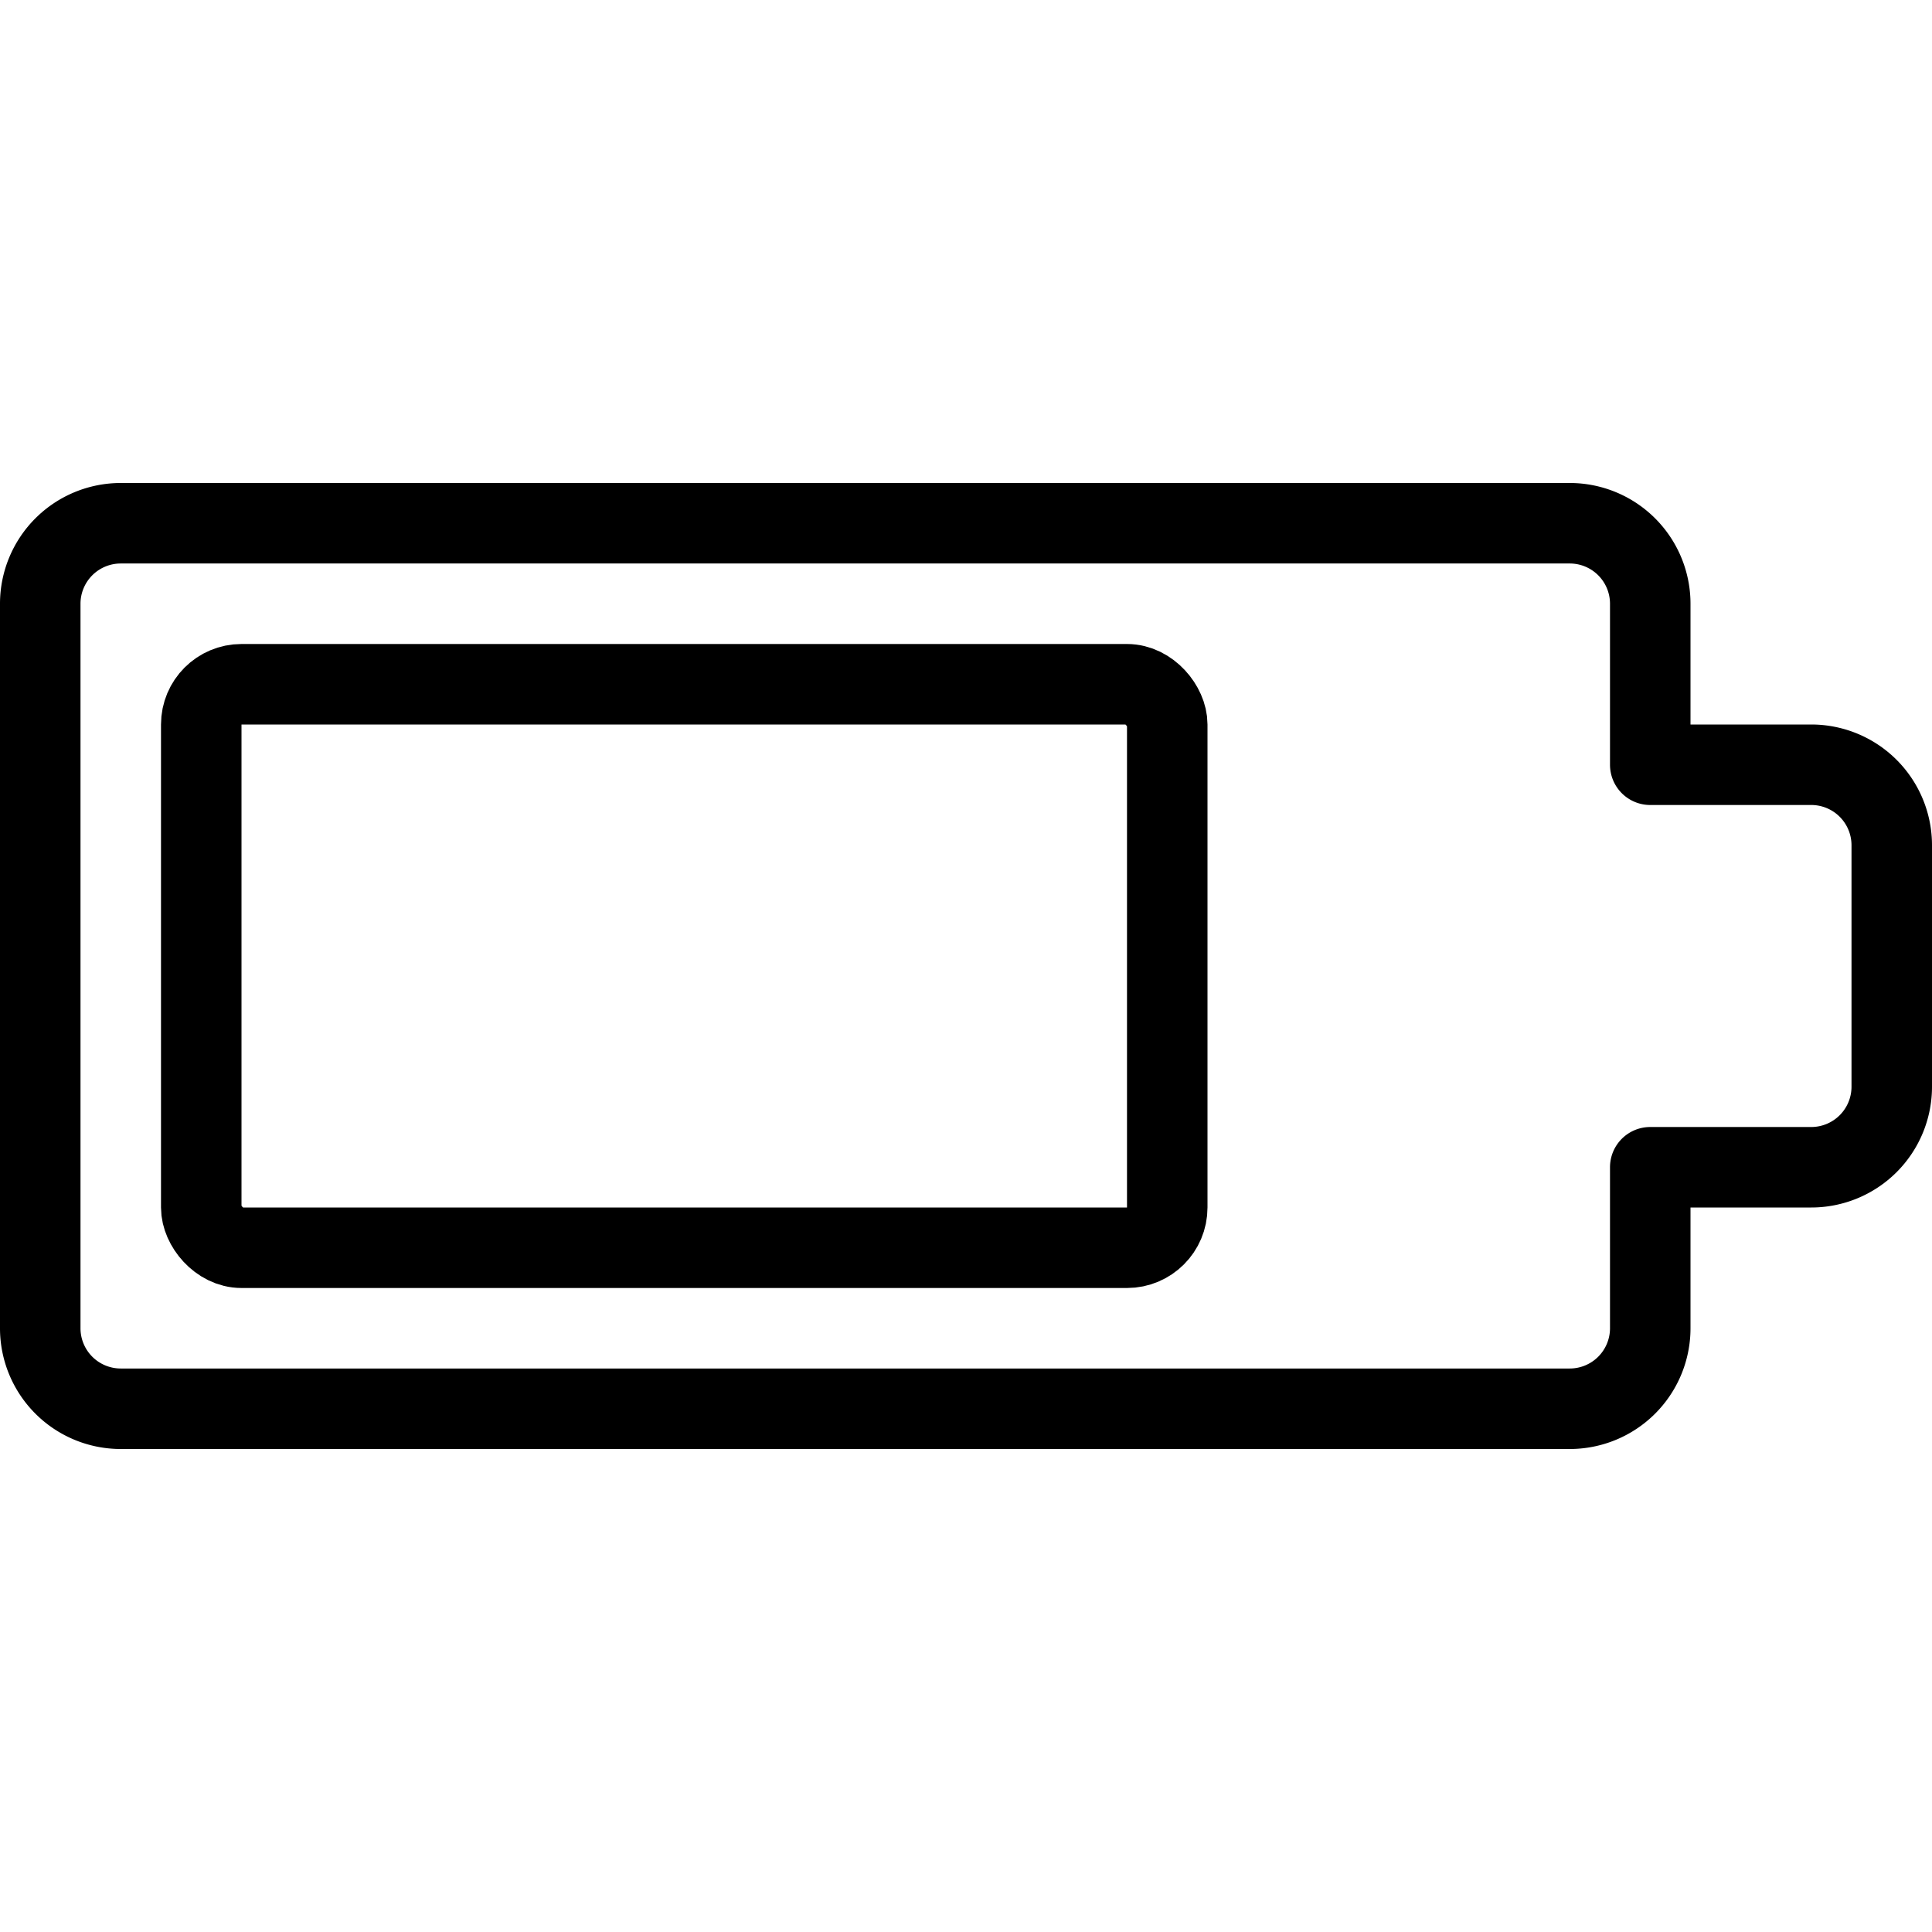
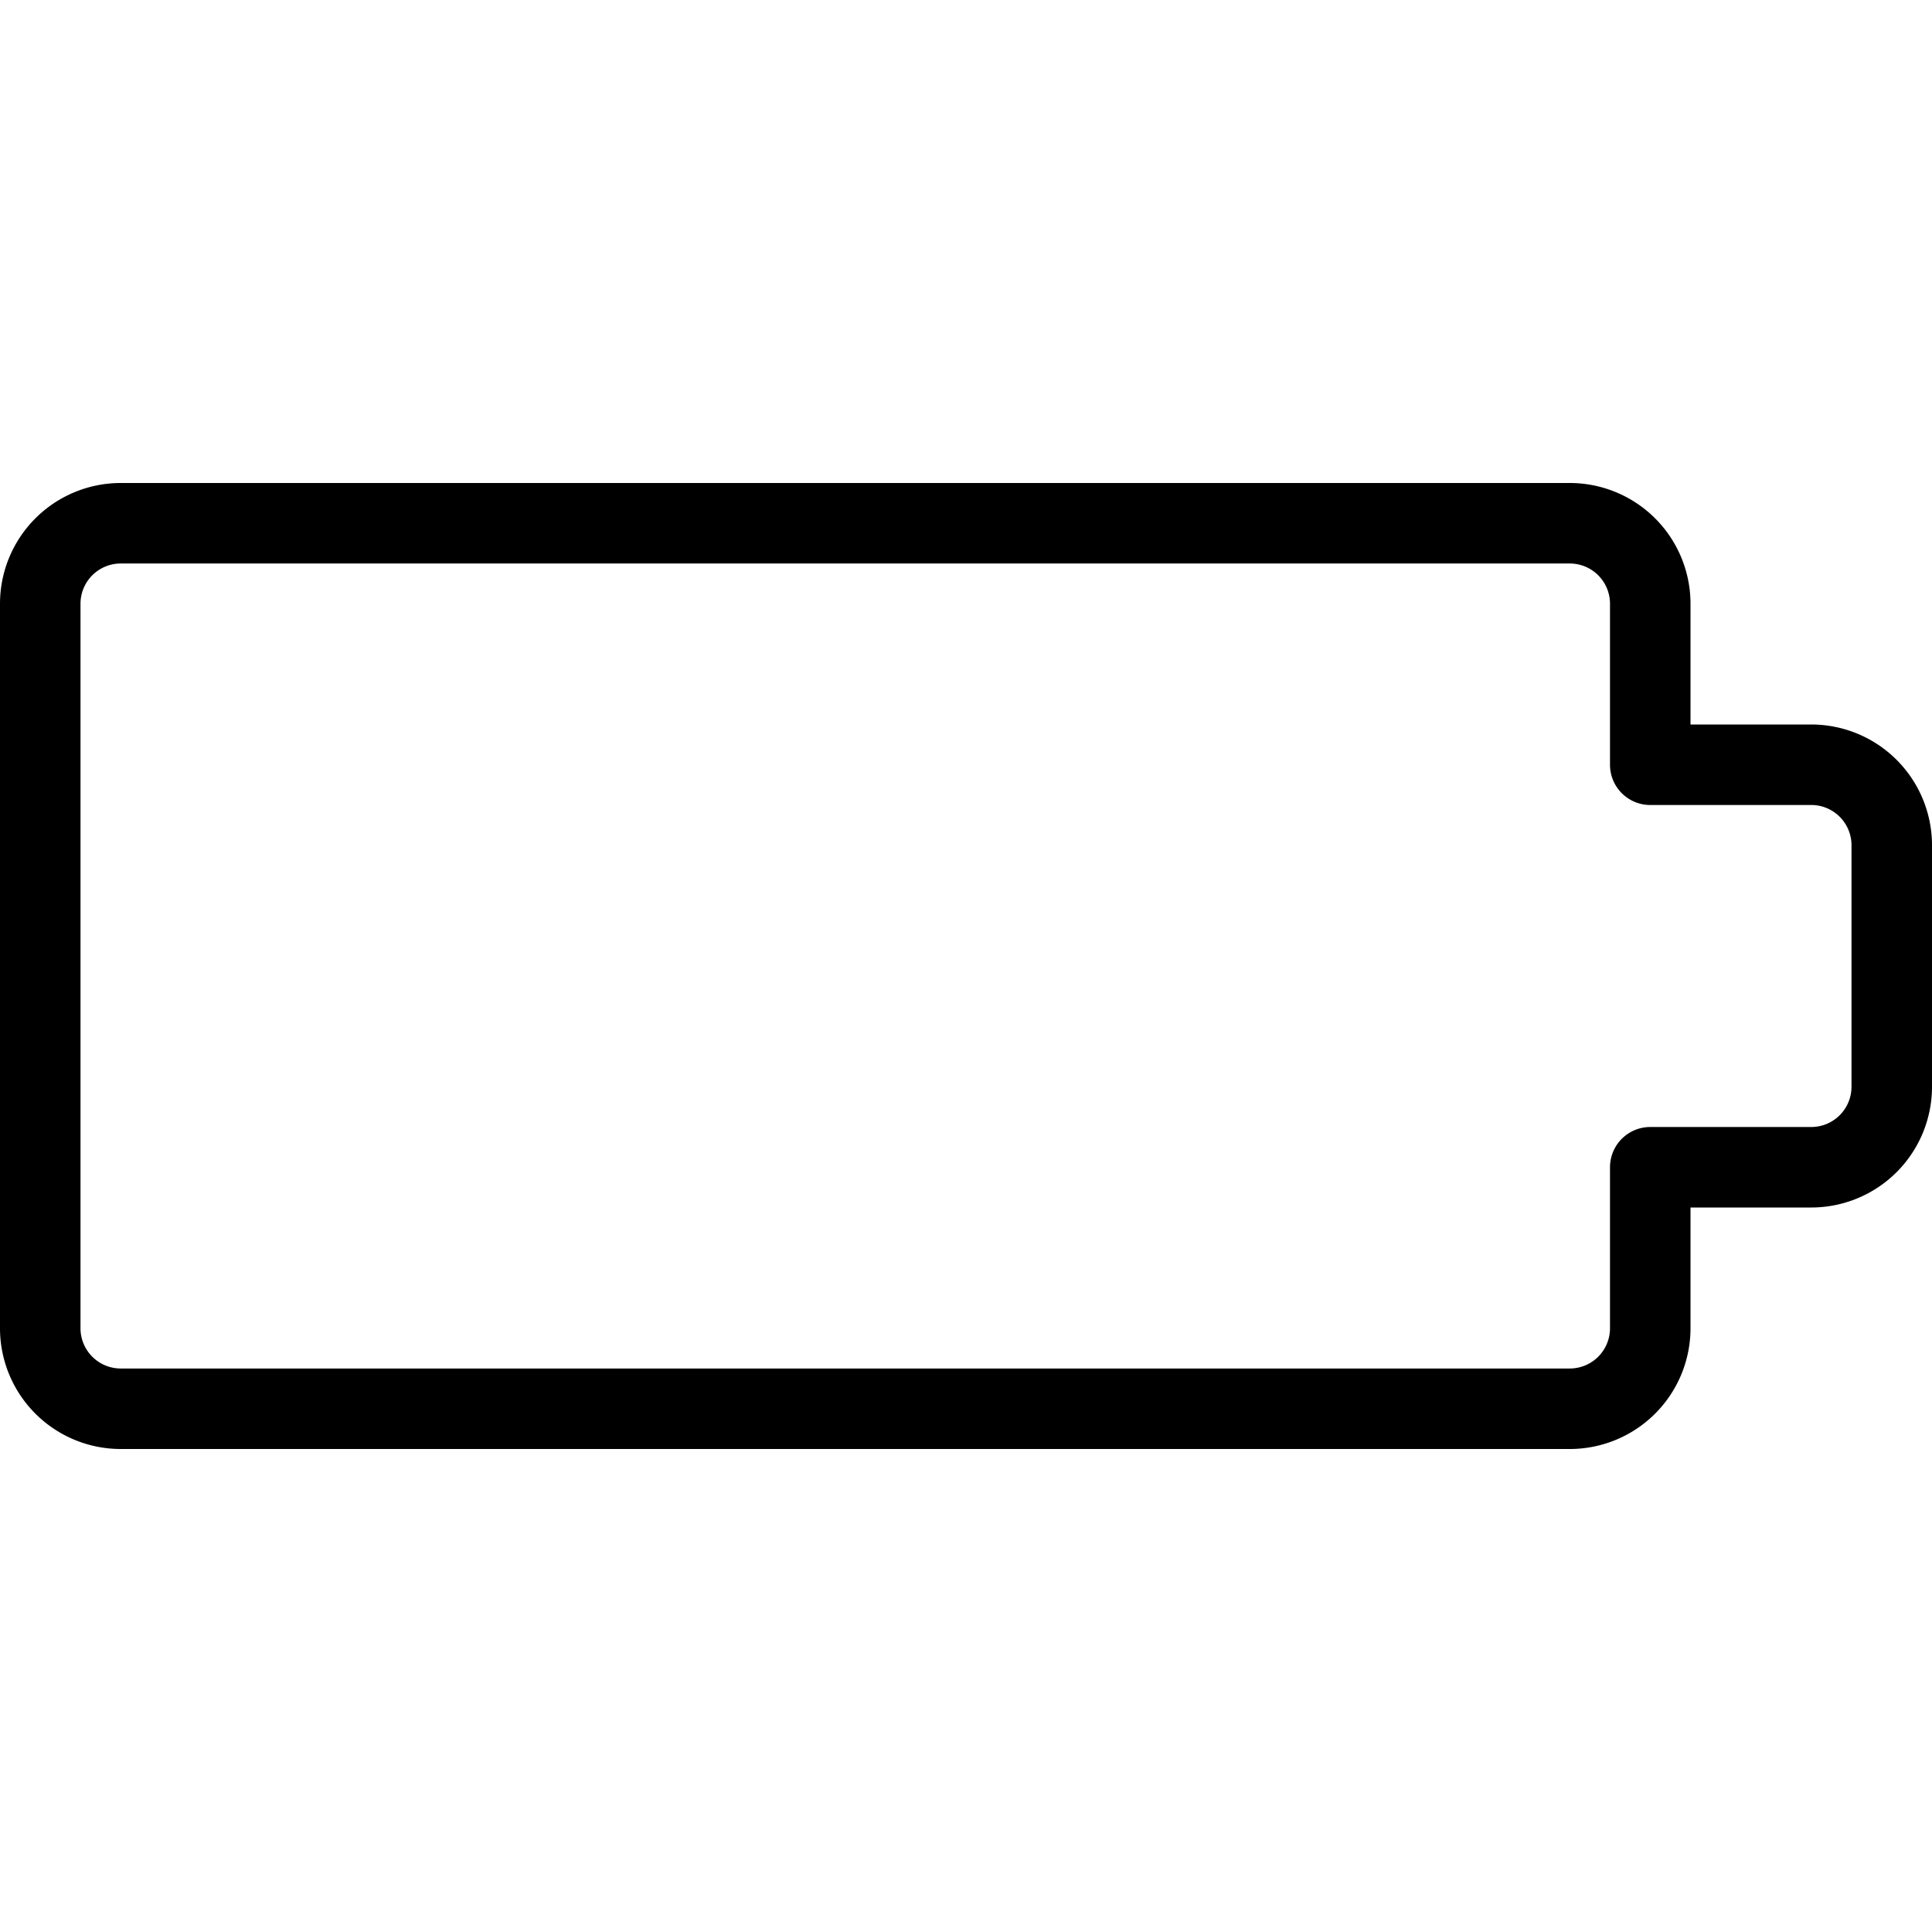
<svg xmlns="http://www.w3.org/2000/svg" viewBox="0 0 150 150">
  <g transform="matrix(6.25,0,0,6.25,0,0)">
    <defs>
      <style>.a{fill:none;stroke:#000000;stroke-linecap:round;stroke-linejoin:round;}</style>
    </defs>
    <title>charging-battery-almost-full-1</title>
    <path class="a" d="M19.5,17.5H1.5a1,1,0,0,1-1-1v-9a1,1,0,0,1,1-1h18a1,1,0,0,1,1,1v2h2a1,1,0,0,1,1,1v3a1,1,0,0,1-1,1h-2v2A1,1,0,0,1,19.5,17.5Z" />
-     <rect class="a" x="2.5" y="8.5" width="12" height="7" rx="0.5" ry="0.5" />
  </g>
</svg>